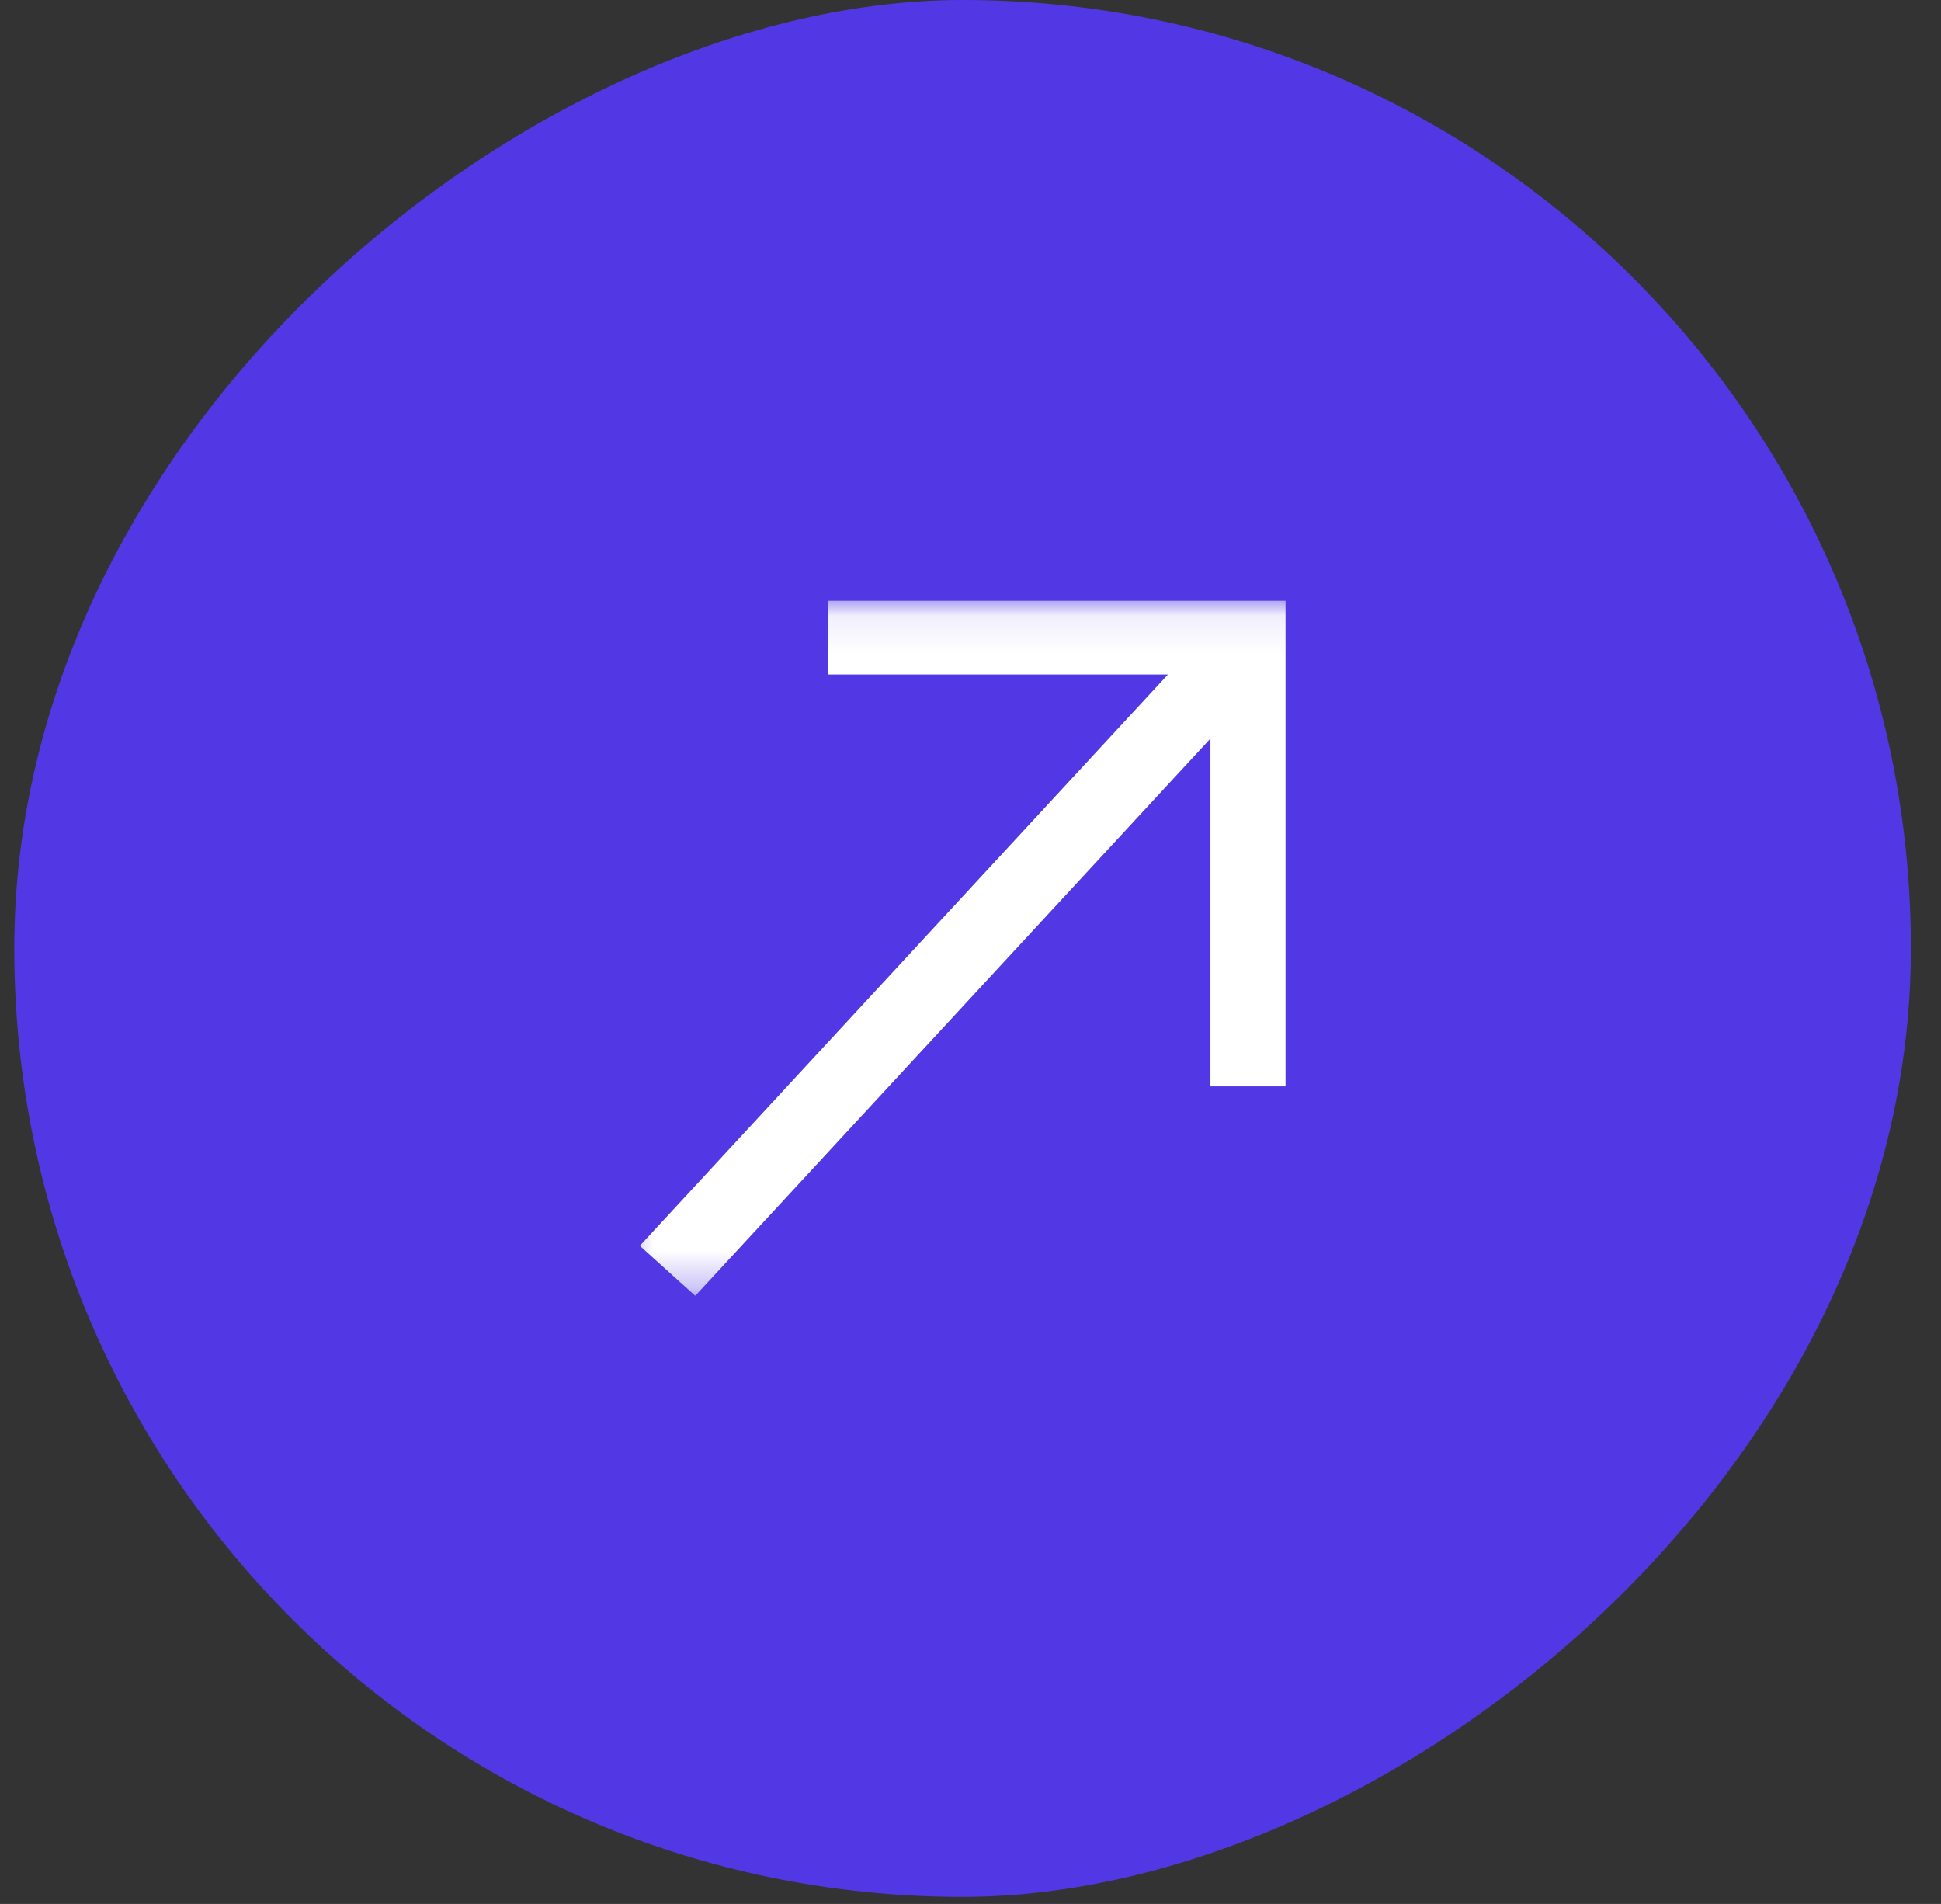
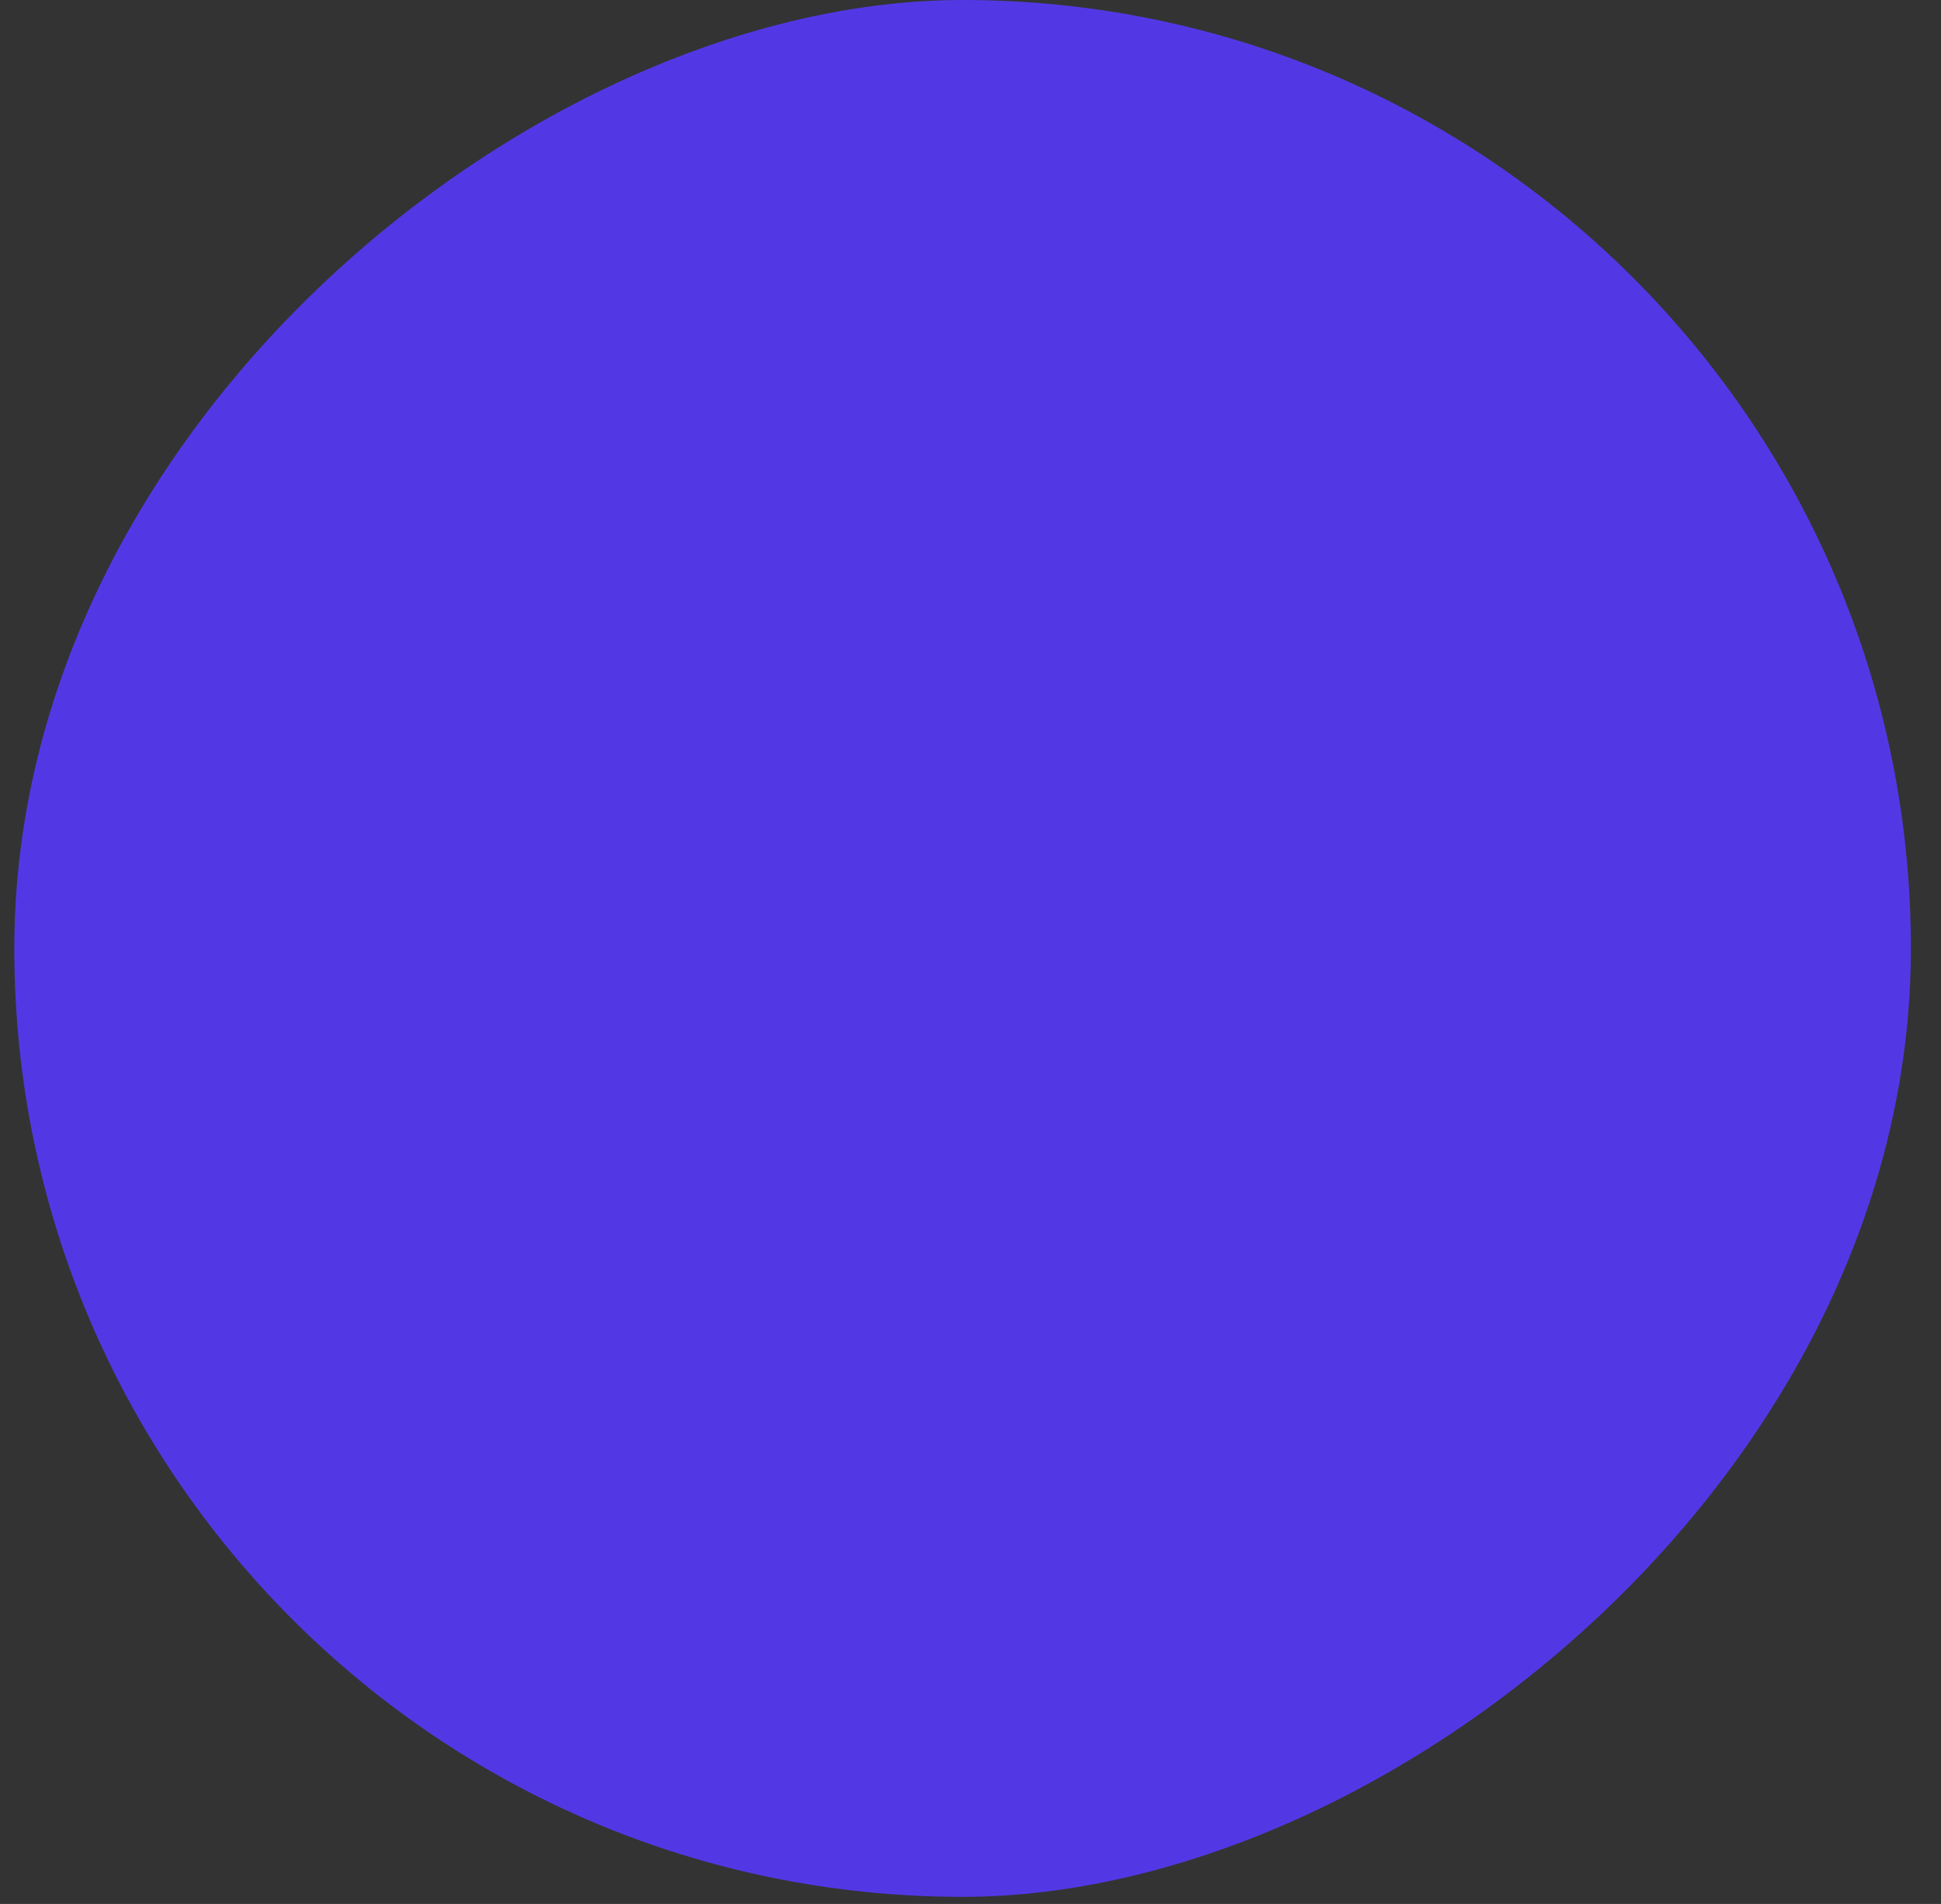
<svg xmlns="http://www.w3.org/2000/svg" width="52" height="51" viewBox="0 0 52 51" fill="none">
  <rect x="0" y="0" width="52" height="51" fill="#333333" stroke="none" />
  <g clip-path="url(#clip0_8500_1990)">
    <rect x="0.383" y="50.81" width="50.81" height="50.81" rx="25.405" transform="rotate(-90 0.383 50.81)" fill="#5238E5" />
    <g clip-path="url(#clip1_8500_1990)">
      <g clip-path="url(#clip2_8500_1990)">
        <mask id="mask0_8500_1990" style="mask-type:luminance" maskUnits="userSpaceOnUse" x="-12" y="44" width="20" height="19">
          <path d="M7.164 62.651V44.022H-11.466V62.651H7.164Z" fill="white" />
        </mask>
        <g mask="url(#mask0_8500_1990)">
          <path d="M-7.65 60.665H1.454V62.651H-10.799V49.632H-8.788V58.95L5.014 44.022L6.5 45.361L-7.65 60.665Z" fill="white" />
        </g>
      </g>
    </g>
    <g clip-path="url(#clip3_8500_1990)">
      <g clip-path="url(#clip4_8500_1990)">
        <mask id="mask1_8500_1990" style="mask-type:luminance" maskUnits="userSpaceOnUse" x="16" y="16" width="20" height="19">
          <path d="M16.477 16.081V34.711H35.107V16.081H16.477Z" fill="white" />
        </mask>
        <g mask="url(#mask1_8500_1990)">
-           <path d="M31.29 18.067H22.186V16.081H34.44V29.101H32.428V19.783L18.626 34.711L17.141 33.371L31.29 18.067Z" fill="white" />
-         </g>
+           </g>
      </g>
    </g>
  </g>
  <defs>
    <clipPath id="clip0_8500_1990">
      <rect x="0.383" y="50.81" width="50.81" height="50.81" rx="25.405" transform="rotate(-90 0.383 50.81)" fill="white" />
    </clipPath>
    <clipPath id="clip1_8500_1990">
-       <rect width="18.63" height="18.63" fill="white" transform="matrix(0 1 -1 0 7.164 44.022)" />
-     </clipPath>
+       </clipPath>
    <clipPath id="clip2_8500_1990">
      <rect width="18.63" height="18.63" fill="white" transform="matrix(0 1 -1 0 7.164 44.022)" />
    </clipPath>
    <clipPath id="clip3_8500_1990">
      <rect width="18.62" height="18.63" fill="white" transform="matrix(0 -1 1 0 16.477 34.711)" />
    </clipPath>
    <clipPath id="clip4_8500_1990">
-       <rect width="18.63" height="18.63" fill="white" transform="matrix(0 -1 1 0 16.477 34.711)" />
-     </clipPath>
+       </clipPath>
  </defs>
</svg>